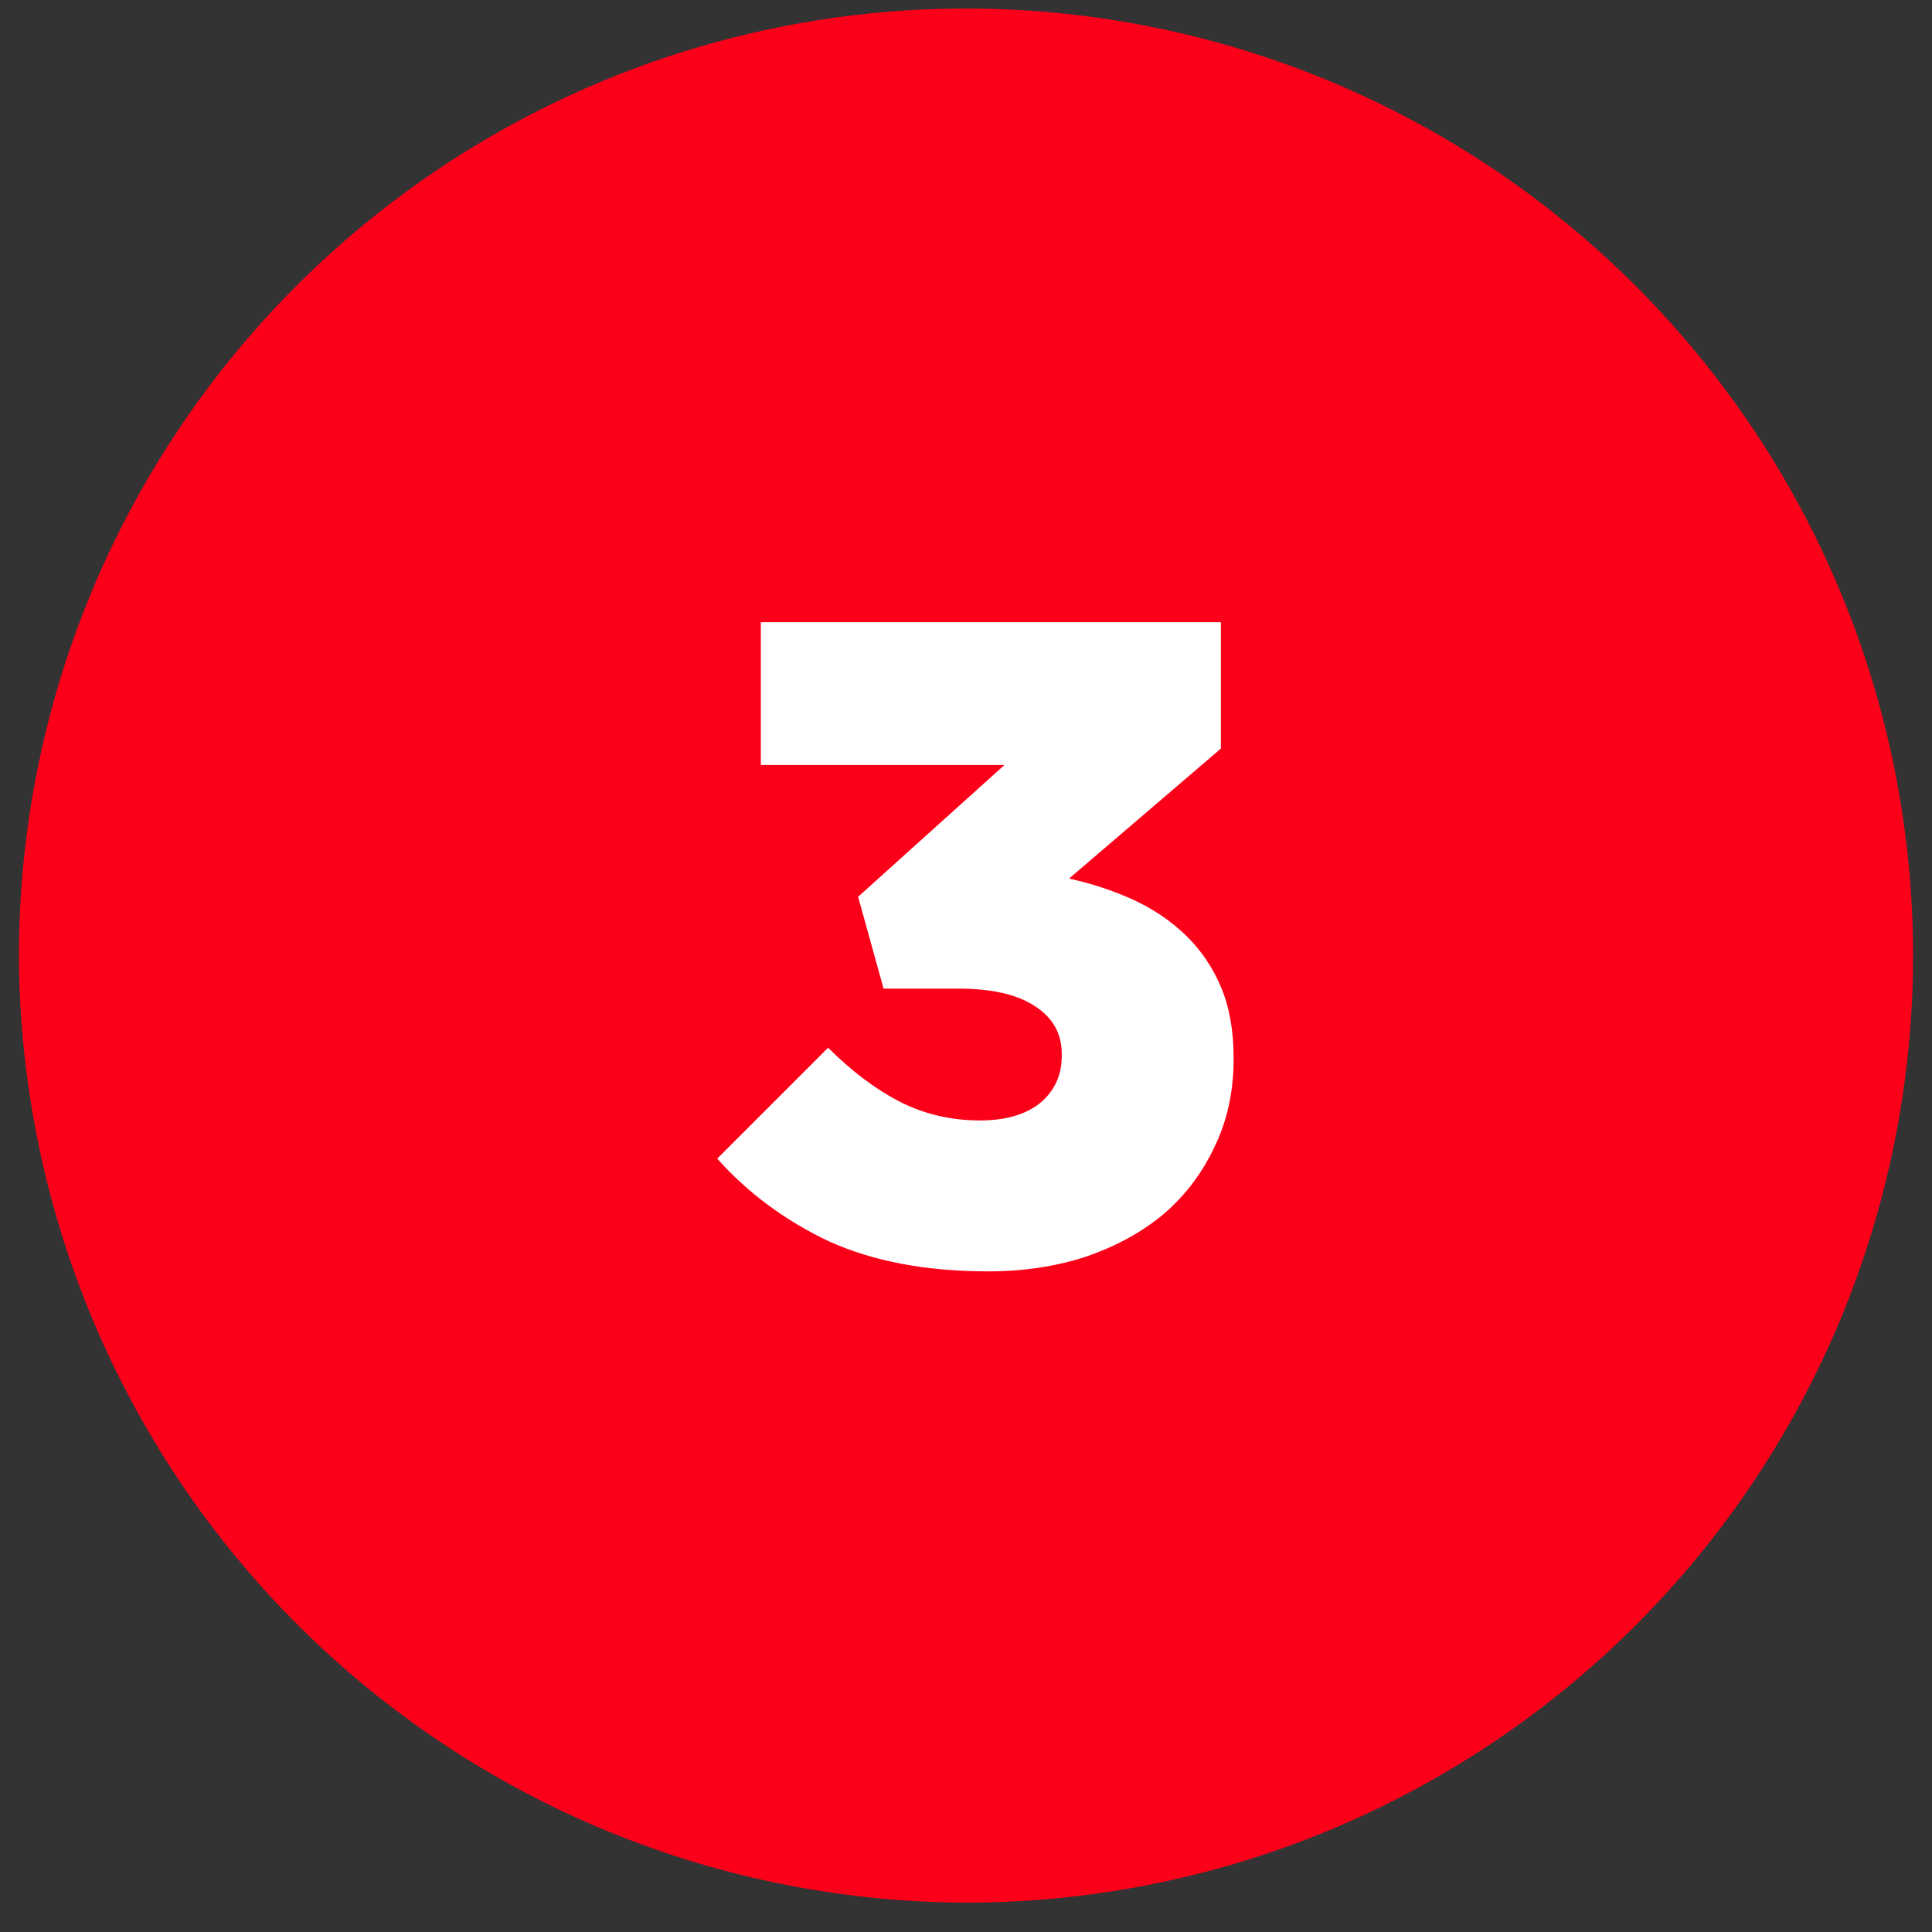
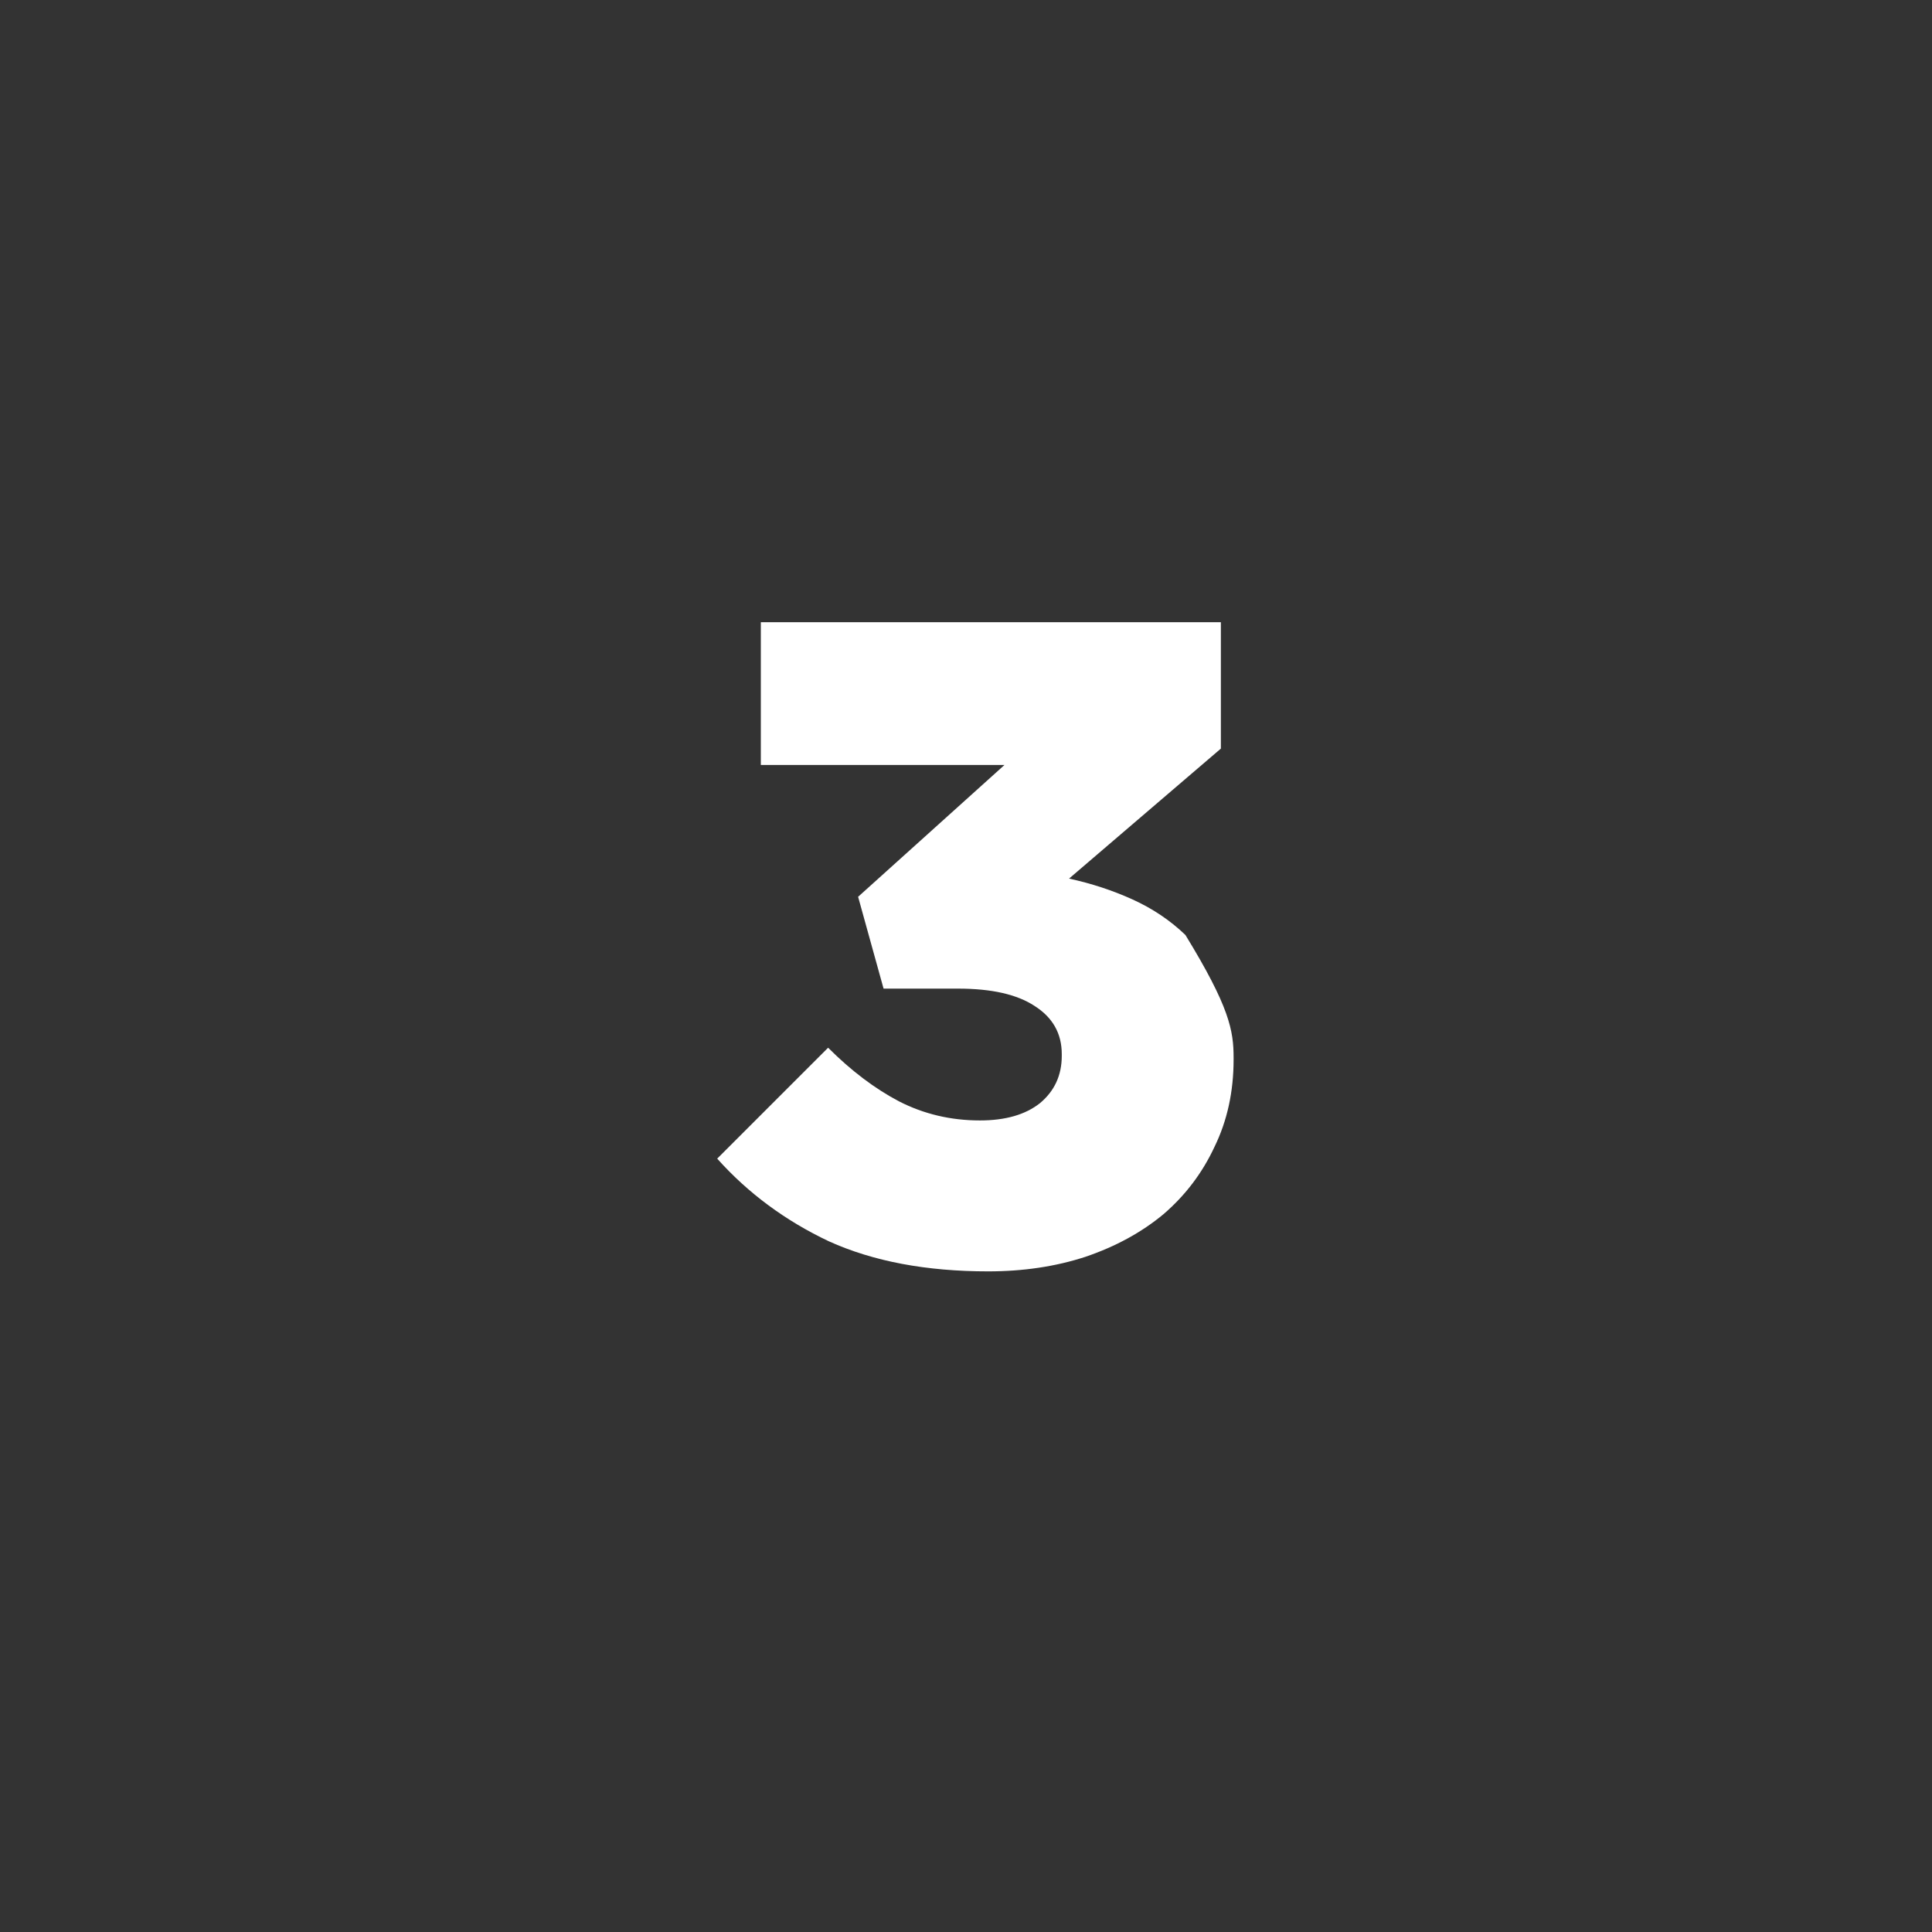
<svg xmlns="http://www.w3.org/2000/svg" width="51" height="51" viewBox="0 0 51 51" fill="none">
  <rect x="0" y="0" width="51" height="51" fill="#333333" stroke="none" />
-   <path d="M25.663 50.225C30.601 50.193 35.418 48.699 39.508 45.932C43.598 43.166 46.777 39.25 48.644 34.679C50.511 30.108 50.983 25.087 50 20.248C49.017 15.409 46.623 10.97 43.12 7.49C39.617 4.01 35.162 1.645 30.317 0.694C25.472 -0.258 20.454 0.247 15.895 2.144C11.336 4.041 7.442 7.245 4.702 11.353C1.962 15.461 0.5 20.288 0.5 25.225C0.511 28.519 1.17 31.779 2.44 34.817C3.711 37.856 5.567 40.615 7.904 42.937C10.241 45.258 13.012 47.097 16.059 48.347C19.106 49.598 22.37 50.236 25.663 50.225Z" fill="#FC0019" />
-   <path d="M26.084 33.561C24.452 33.561 23.052 33.297 21.884 32.769C20.732 32.225 19.748 31.497 18.932 30.585L21.86 27.657C22.468 28.265 23.092 28.737 23.732 29.073C24.388 29.409 25.1 29.577 25.868 29.577C26.54 29.577 27.068 29.425 27.452 29.121C27.836 28.801 28.028 28.385 28.028 27.873V27.825C28.028 27.281 27.788 26.857 27.308 26.553C26.844 26.249 26.172 26.097 25.292 26.097H23.324L22.652 23.673L26.516 20.193H20.084V16.425H32.228V19.761L28.22 23.193C28.812 23.321 29.372 23.505 29.9 23.745C30.428 23.985 30.892 24.297 31.292 24.681C31.692 25.065 32.004 25.521 32.228 26.049C32.452 26.577 32.564 27.201 32.564 27.921V27.969C32.564 28.817 32.396 29.585 32.06 30.273C31.74 30.961 31.292 31.553 30.716 32.049C30.14 32.529 29.452 32.905 28.652 33.177C27.868 33.433 27.012 33.561 26.084 33.561Z" fill="white" />
+   <path d="M26.084 33.561C24.452 33.561 23.052 33.297 21.884 32.769C20.732 32.225 19.748 31.497 18.932 30.585L21.86 27.657C22.468 28.265 23.092 28.737 23.732 29.073C24.388 29.409 25.1 29.577 25.868 29.577C26.54 29.577 27.068 29.425 27.452 29.121C27.836 28.801 28.028 28.385 28.028 27.873V27.825C28.028 27.281 27.788 26.857 27.308 26.553C26.844 26.249 26.172 26.097 25.292 26.097H23.324L22.652 23.673L26.516 20.193H20.084V16.425H32.228V19.761L28.22 23.193C28.812 23.321 29.372 23.505 29.9 23.745C30.428 23.985 30.892 24.297 31.292 24.681C32.452 26.577 32.564 27.201 32.564 27.921V27.969C32.564 28.817 32.396 29.585 32.06 30.273C31.74 30.961 31.292 31.553 30.716 32.049C30.14 32.529 29.452 32.905 28.652 33.177C27.868 33.433 27.012 33.561 26.084 33.561Z" fill="white" />
</svg>